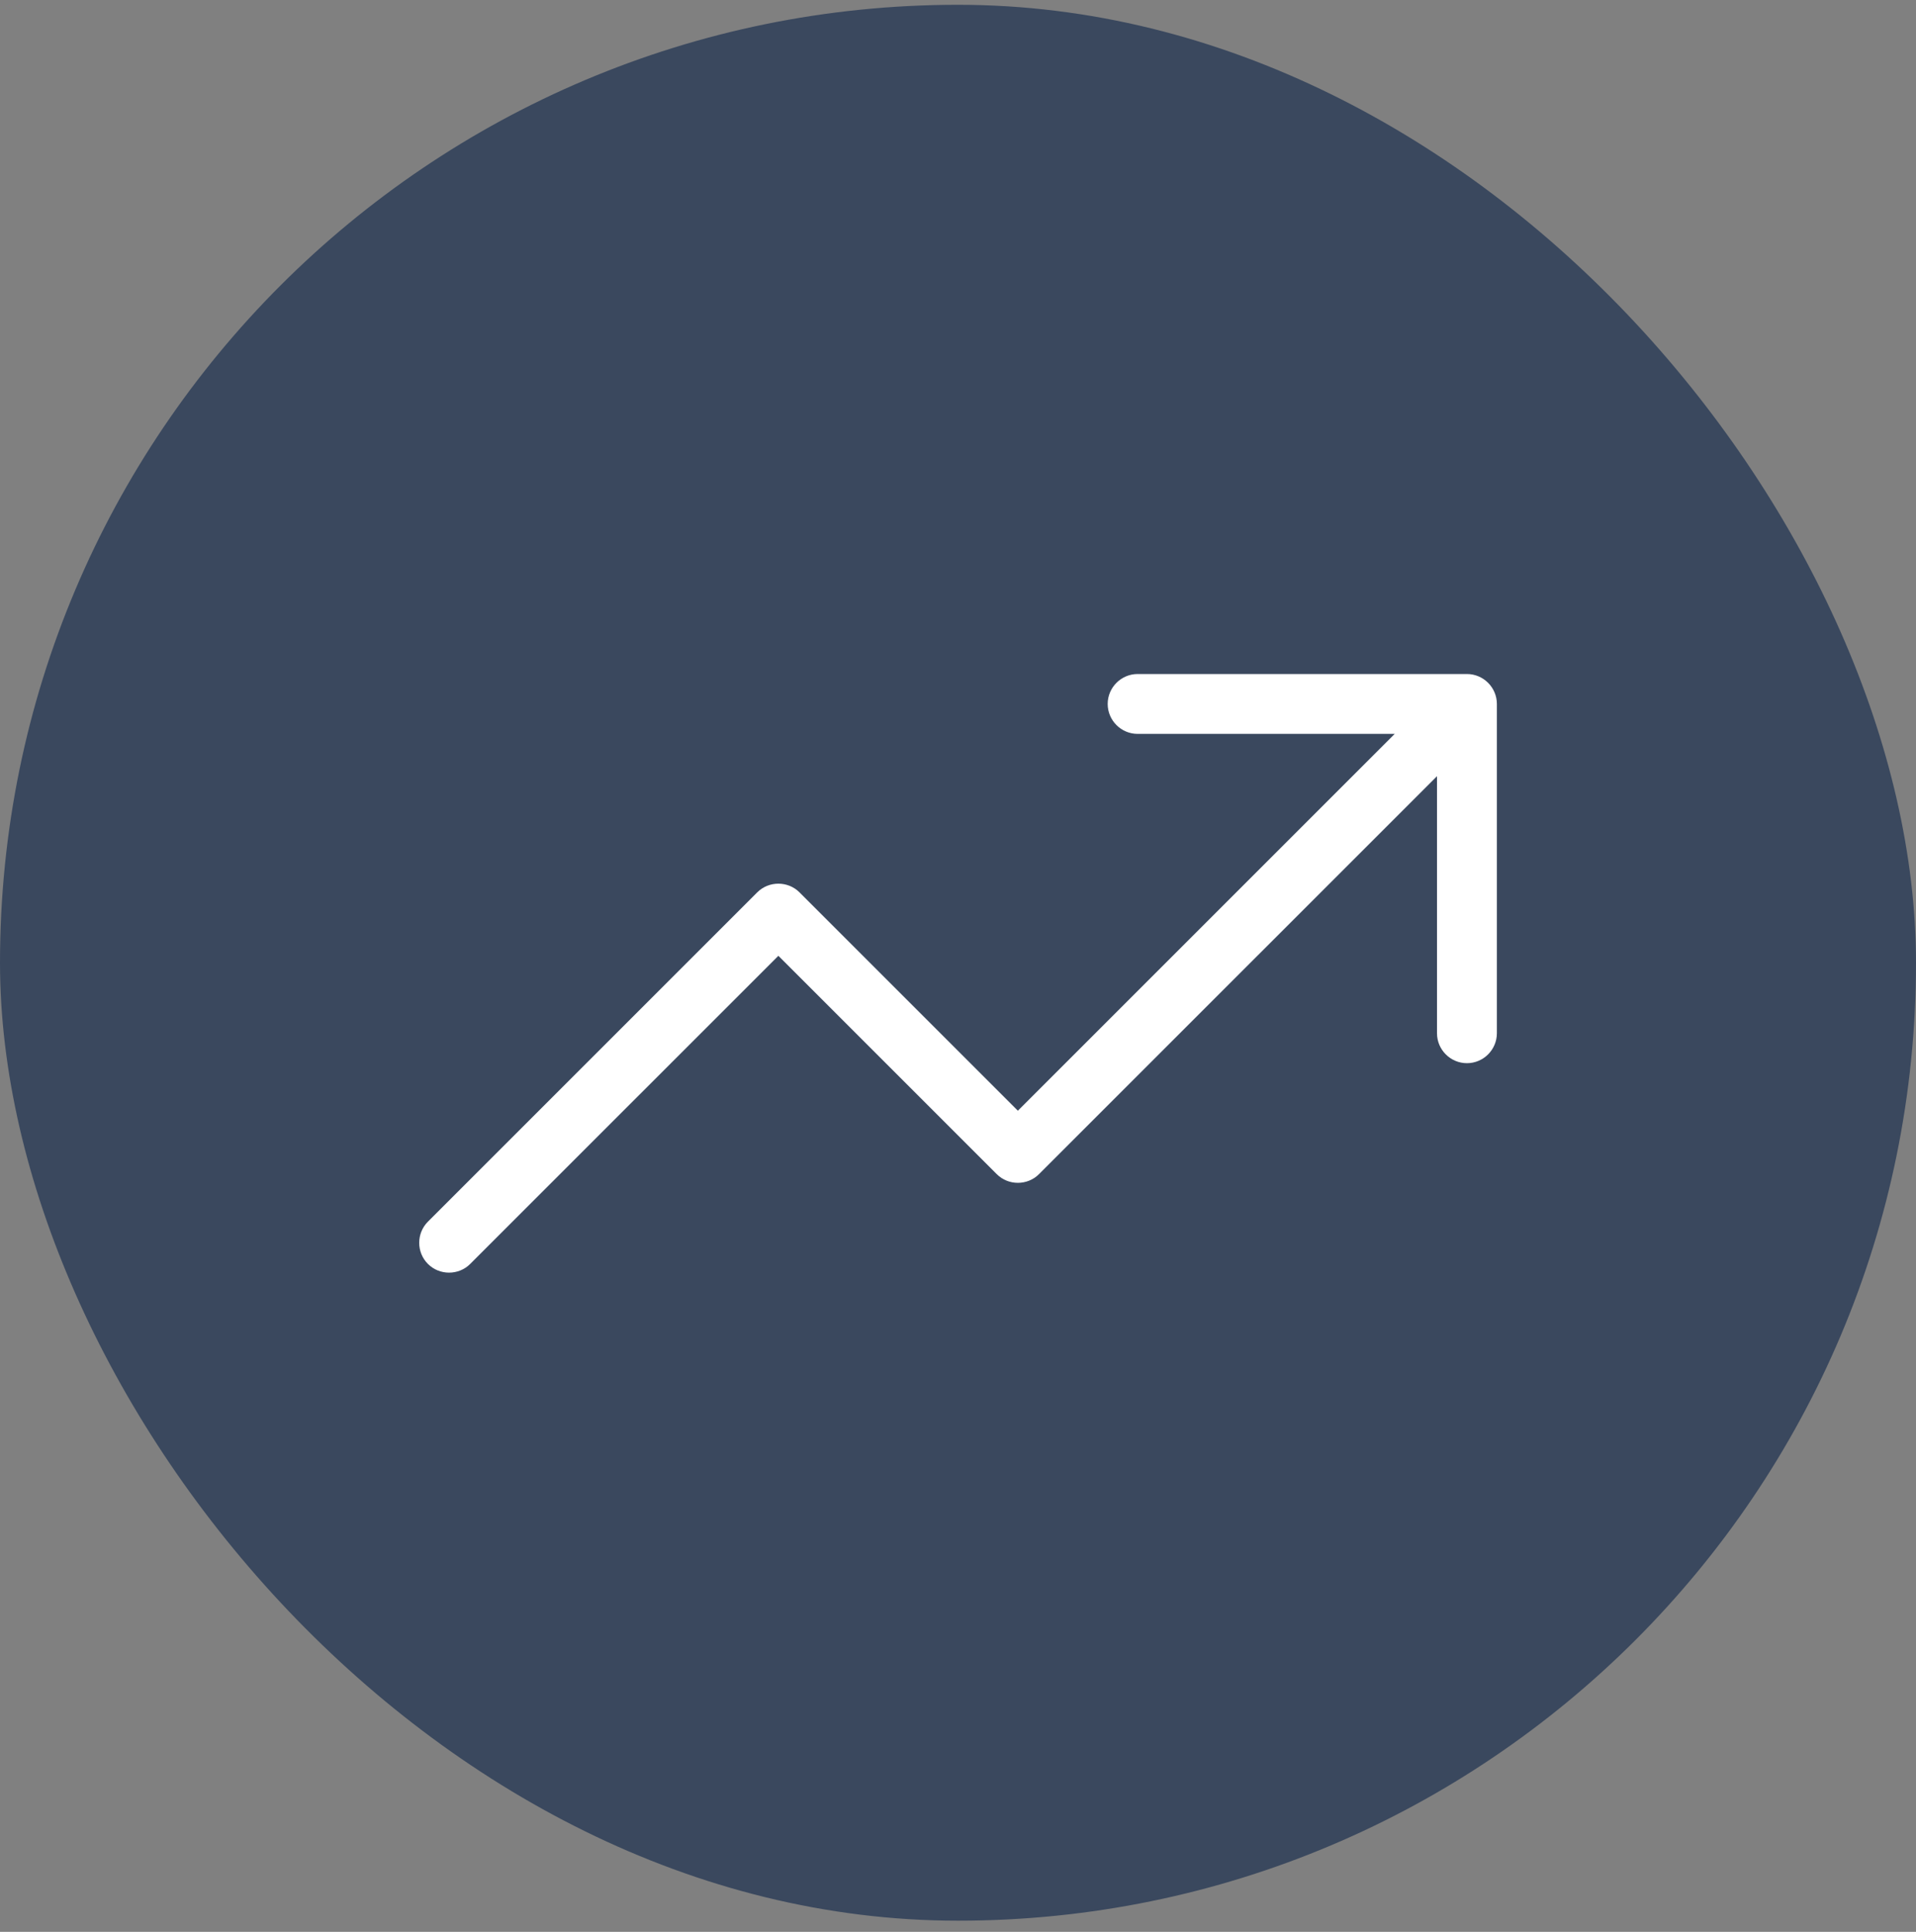
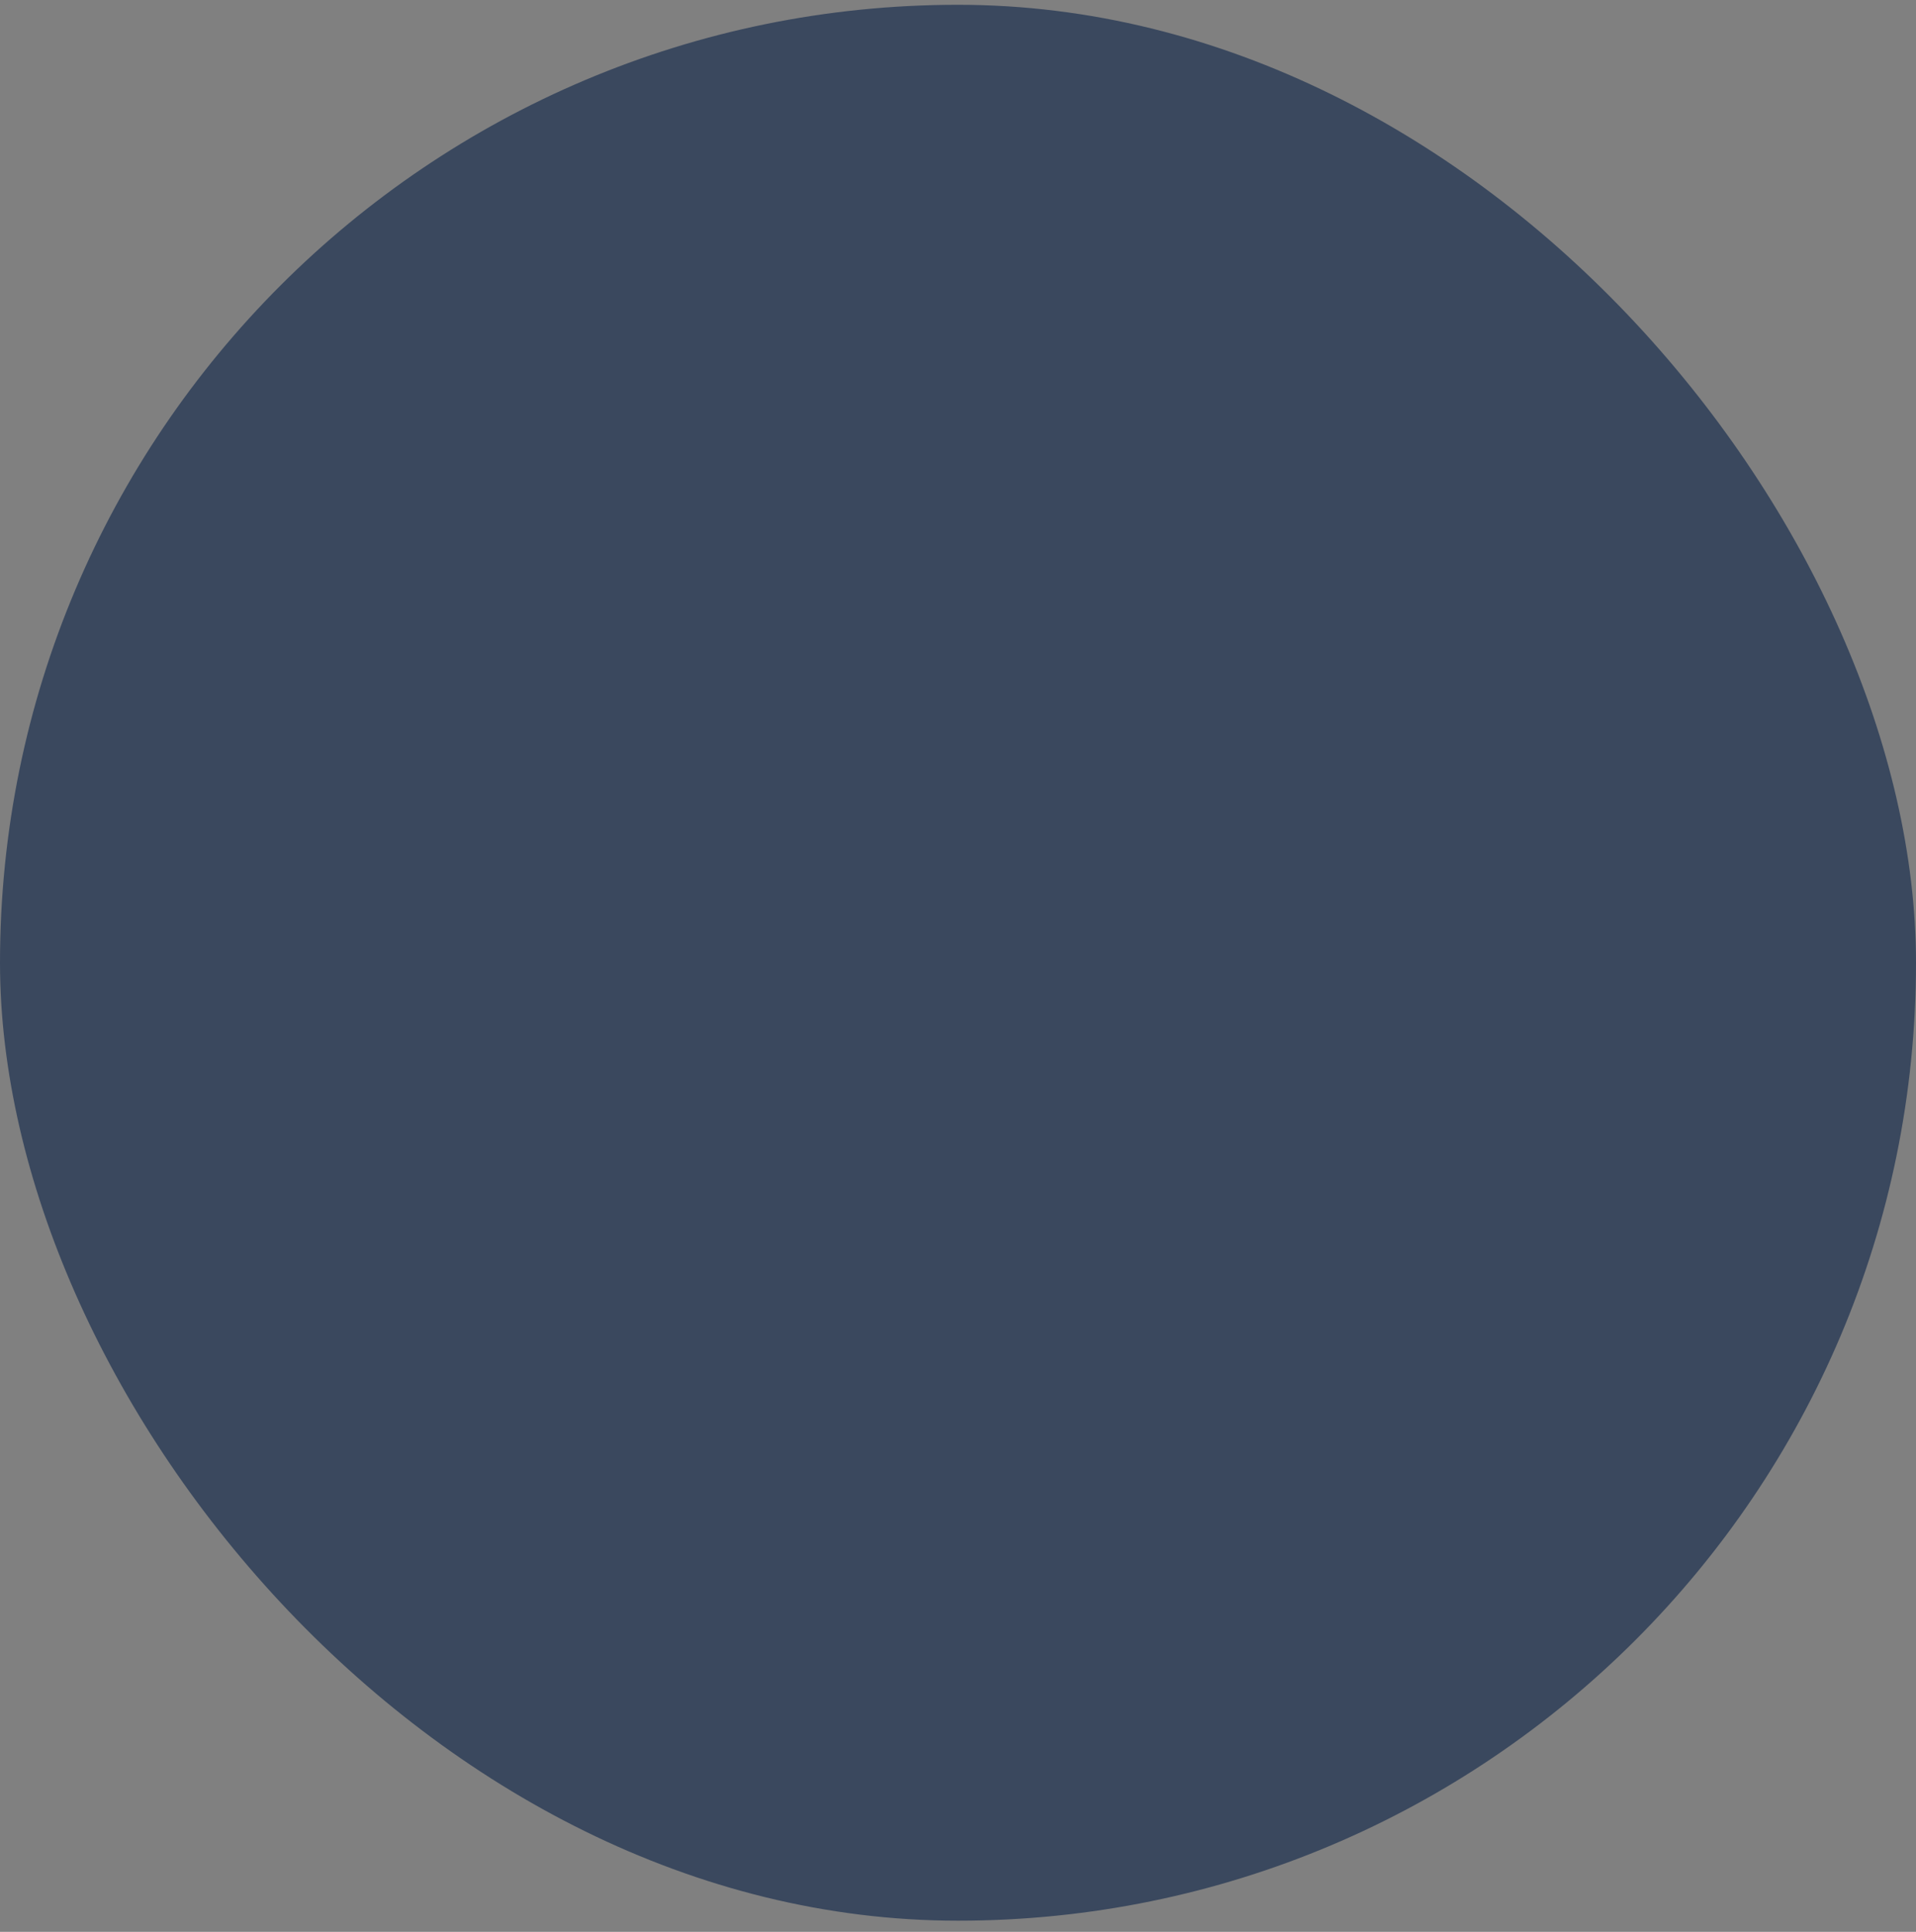
<svg xmlns="http://www.w3.org/2000/svg" width="120" height="121" viewBox="0 0 120 121" fill="none">
  <rect x="0" y="0" width="120" height="121" fill="#808080" stroke="none" />
  <rect y="0.3" width="120" height="120" rx="60" fill="#3A485E" />
  <g clip-path="url(#clip0_2226_5675)">
-     <path d="M69.375 44.091C69.375 43.06 70.219 42.216 71.25 42.216H91.875C92.906 42.216 93.75 43.06 93.75 44.091V64.716C93.75 65.748 92.906 66.591 91.875 66.591C90.844 66.591 90 65.748 90 64.716V48.615L65.074 73.54C64.348 74.267 63.152 74.267 62.426 73.54L48.75 59.865L29.449 79.165C28.723 79.892 27.527 79.892 26.801 79.165C26.074 78.439 26.074 77.244 26.801 76.517L47.426 55.892C48.152 55.166 49.348 55.166 50.074 55.892L63.75 69.568L87.352 45.966H71.25C70.219 45.966 69.375 45.123 69.375 44.091Z" fill="white" />
-   </g>
+     </g>
  <defs>
    <clipPath id="clip0_2226_5675">
      <rect width="67.5" height="60" fill="white" transform="translate(26.25 30.966)" />
    </clipPath>
  </defs>
</svg>